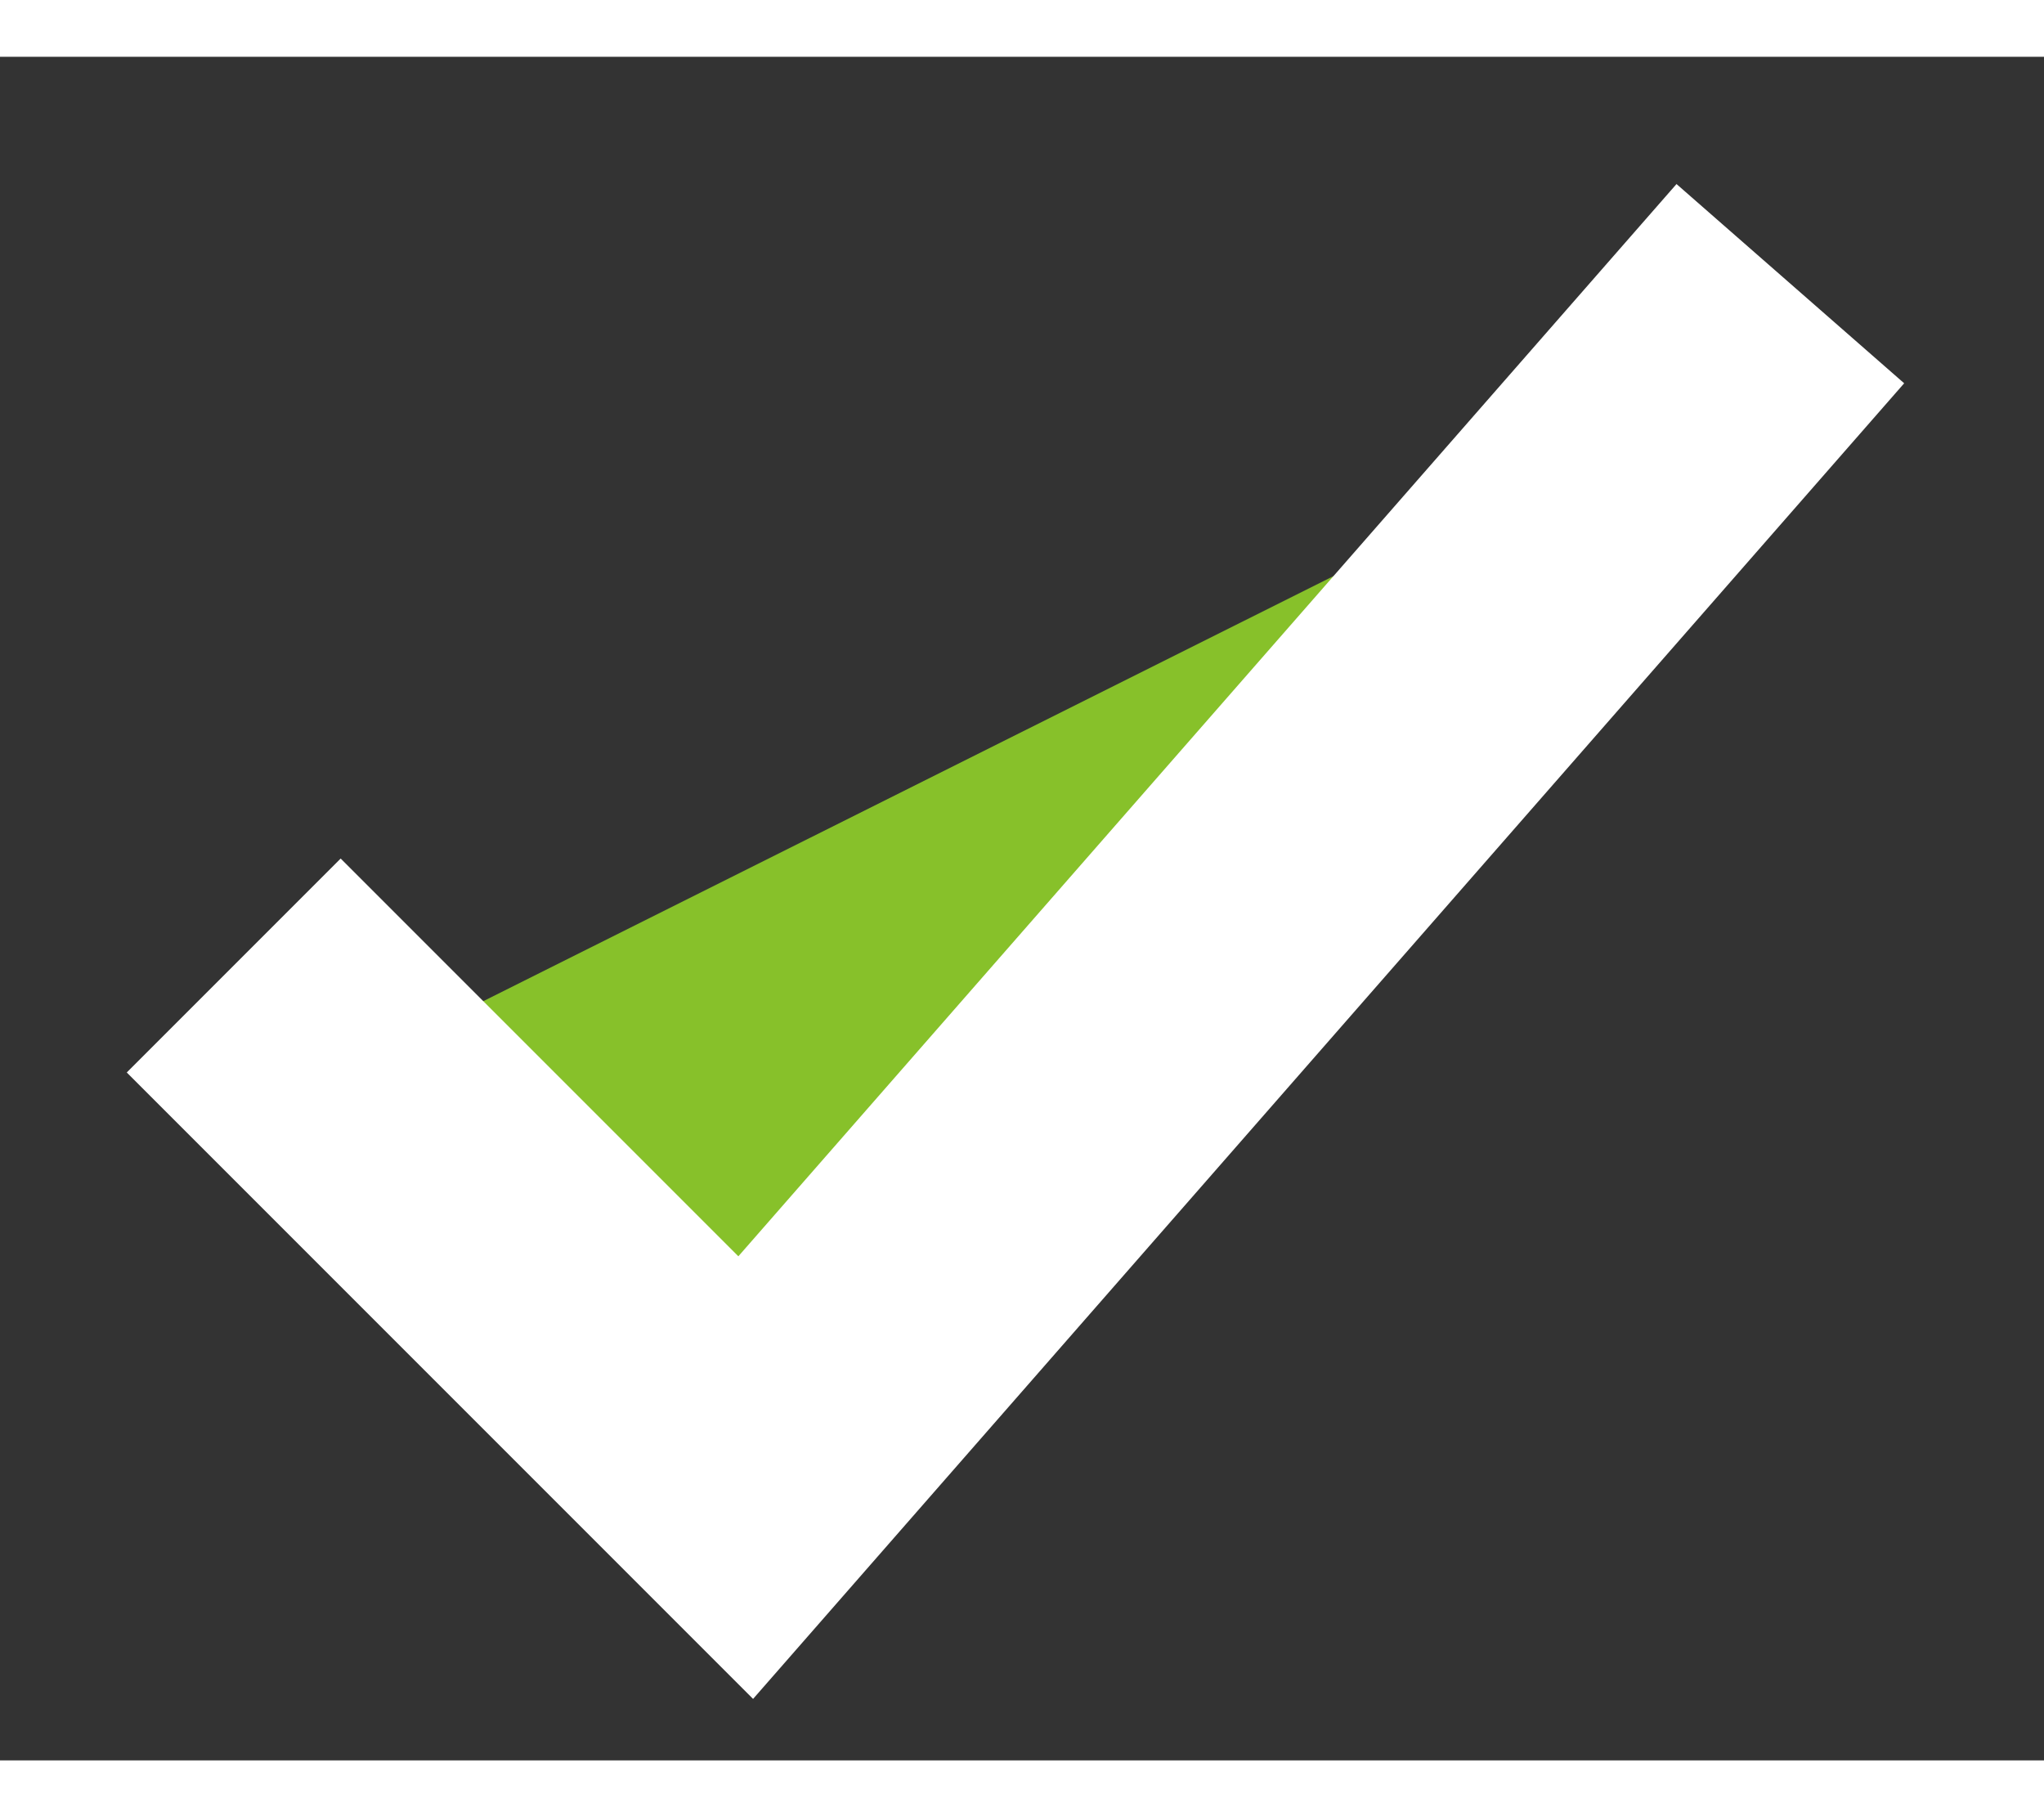
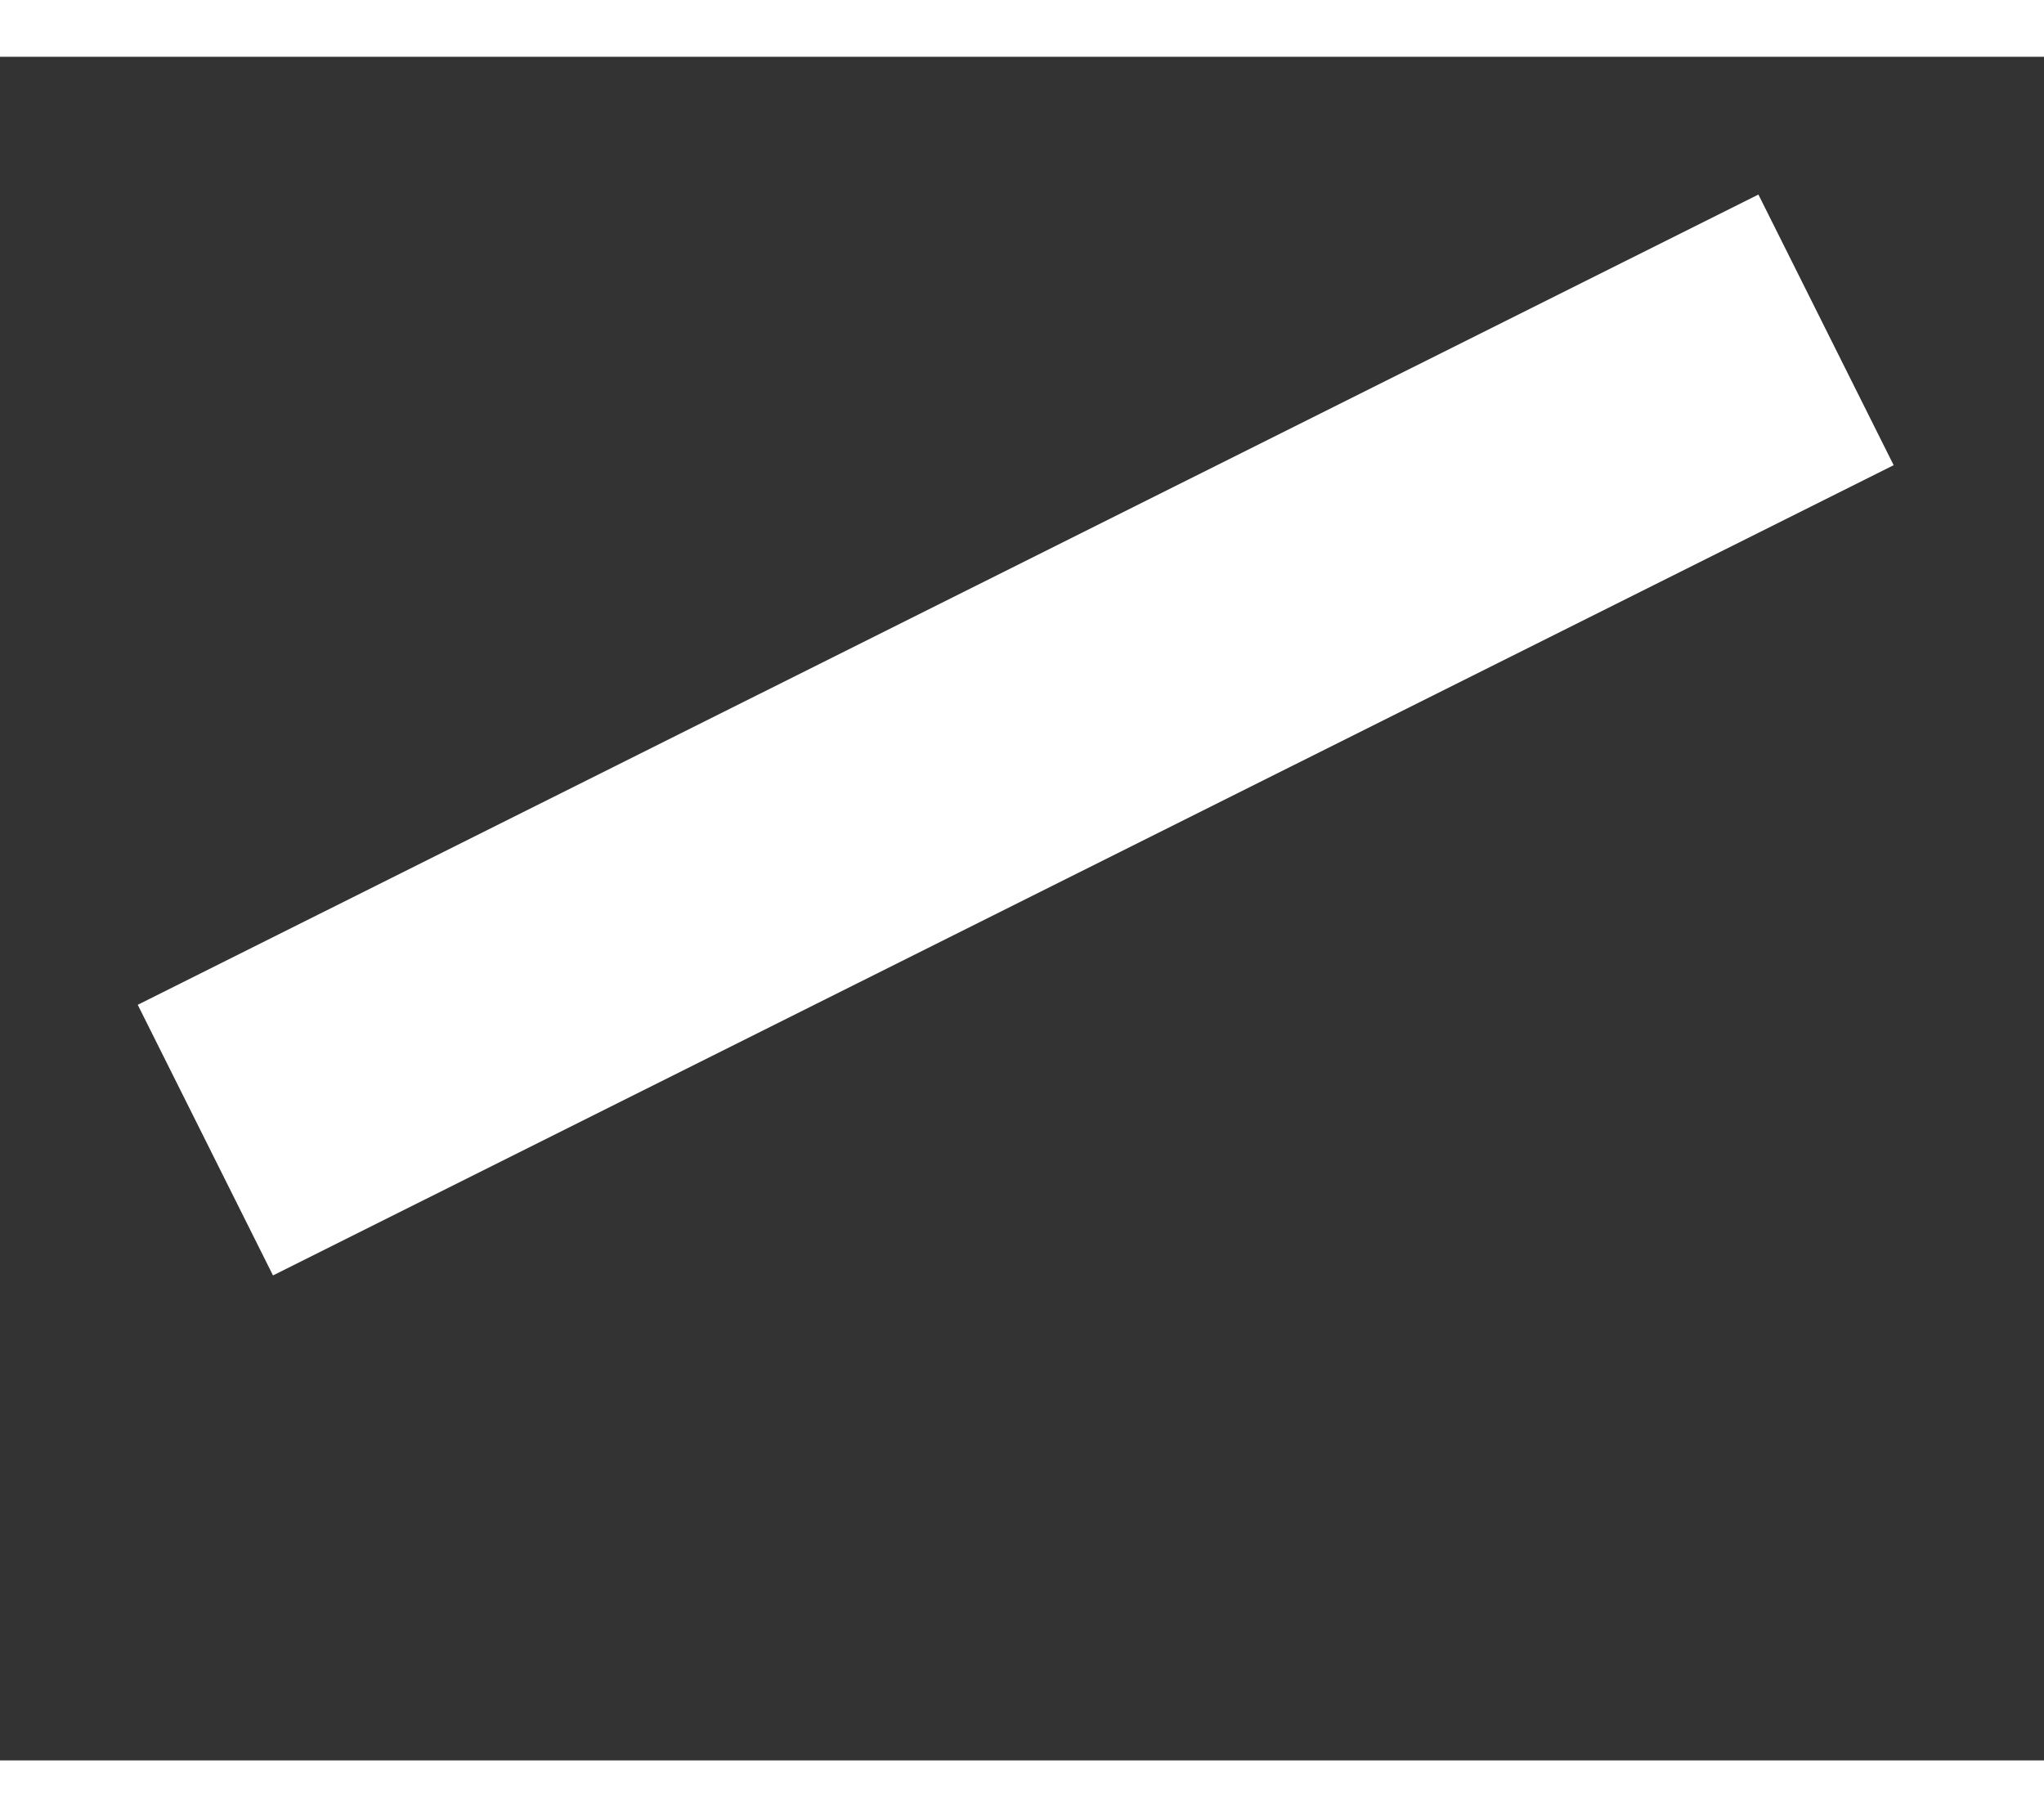
<svg xmlns="http://www.w3.org/2000/svg" width="9" height="8" viewBox="0 0 6 5" fill="none">
  <rect x="0" y="0" width="6" height="5" fill="#333333" stroke="none" />
-   <path d="M4.963 1L2.189 4.17L1 2.981" fill="#87C12A" />
-   <path d="M4.963 1L2.189 4.17L1 2.981" stroke="white" stroke-width="0.888" stroke-miterlimit="10" stroke-linecap="square" />
+   <path d="M4.963 1L1 2.981" stroke="white" stroke-width="0.888" stroke-miterlimit="10" stroke-linecap="square" />
</svg>